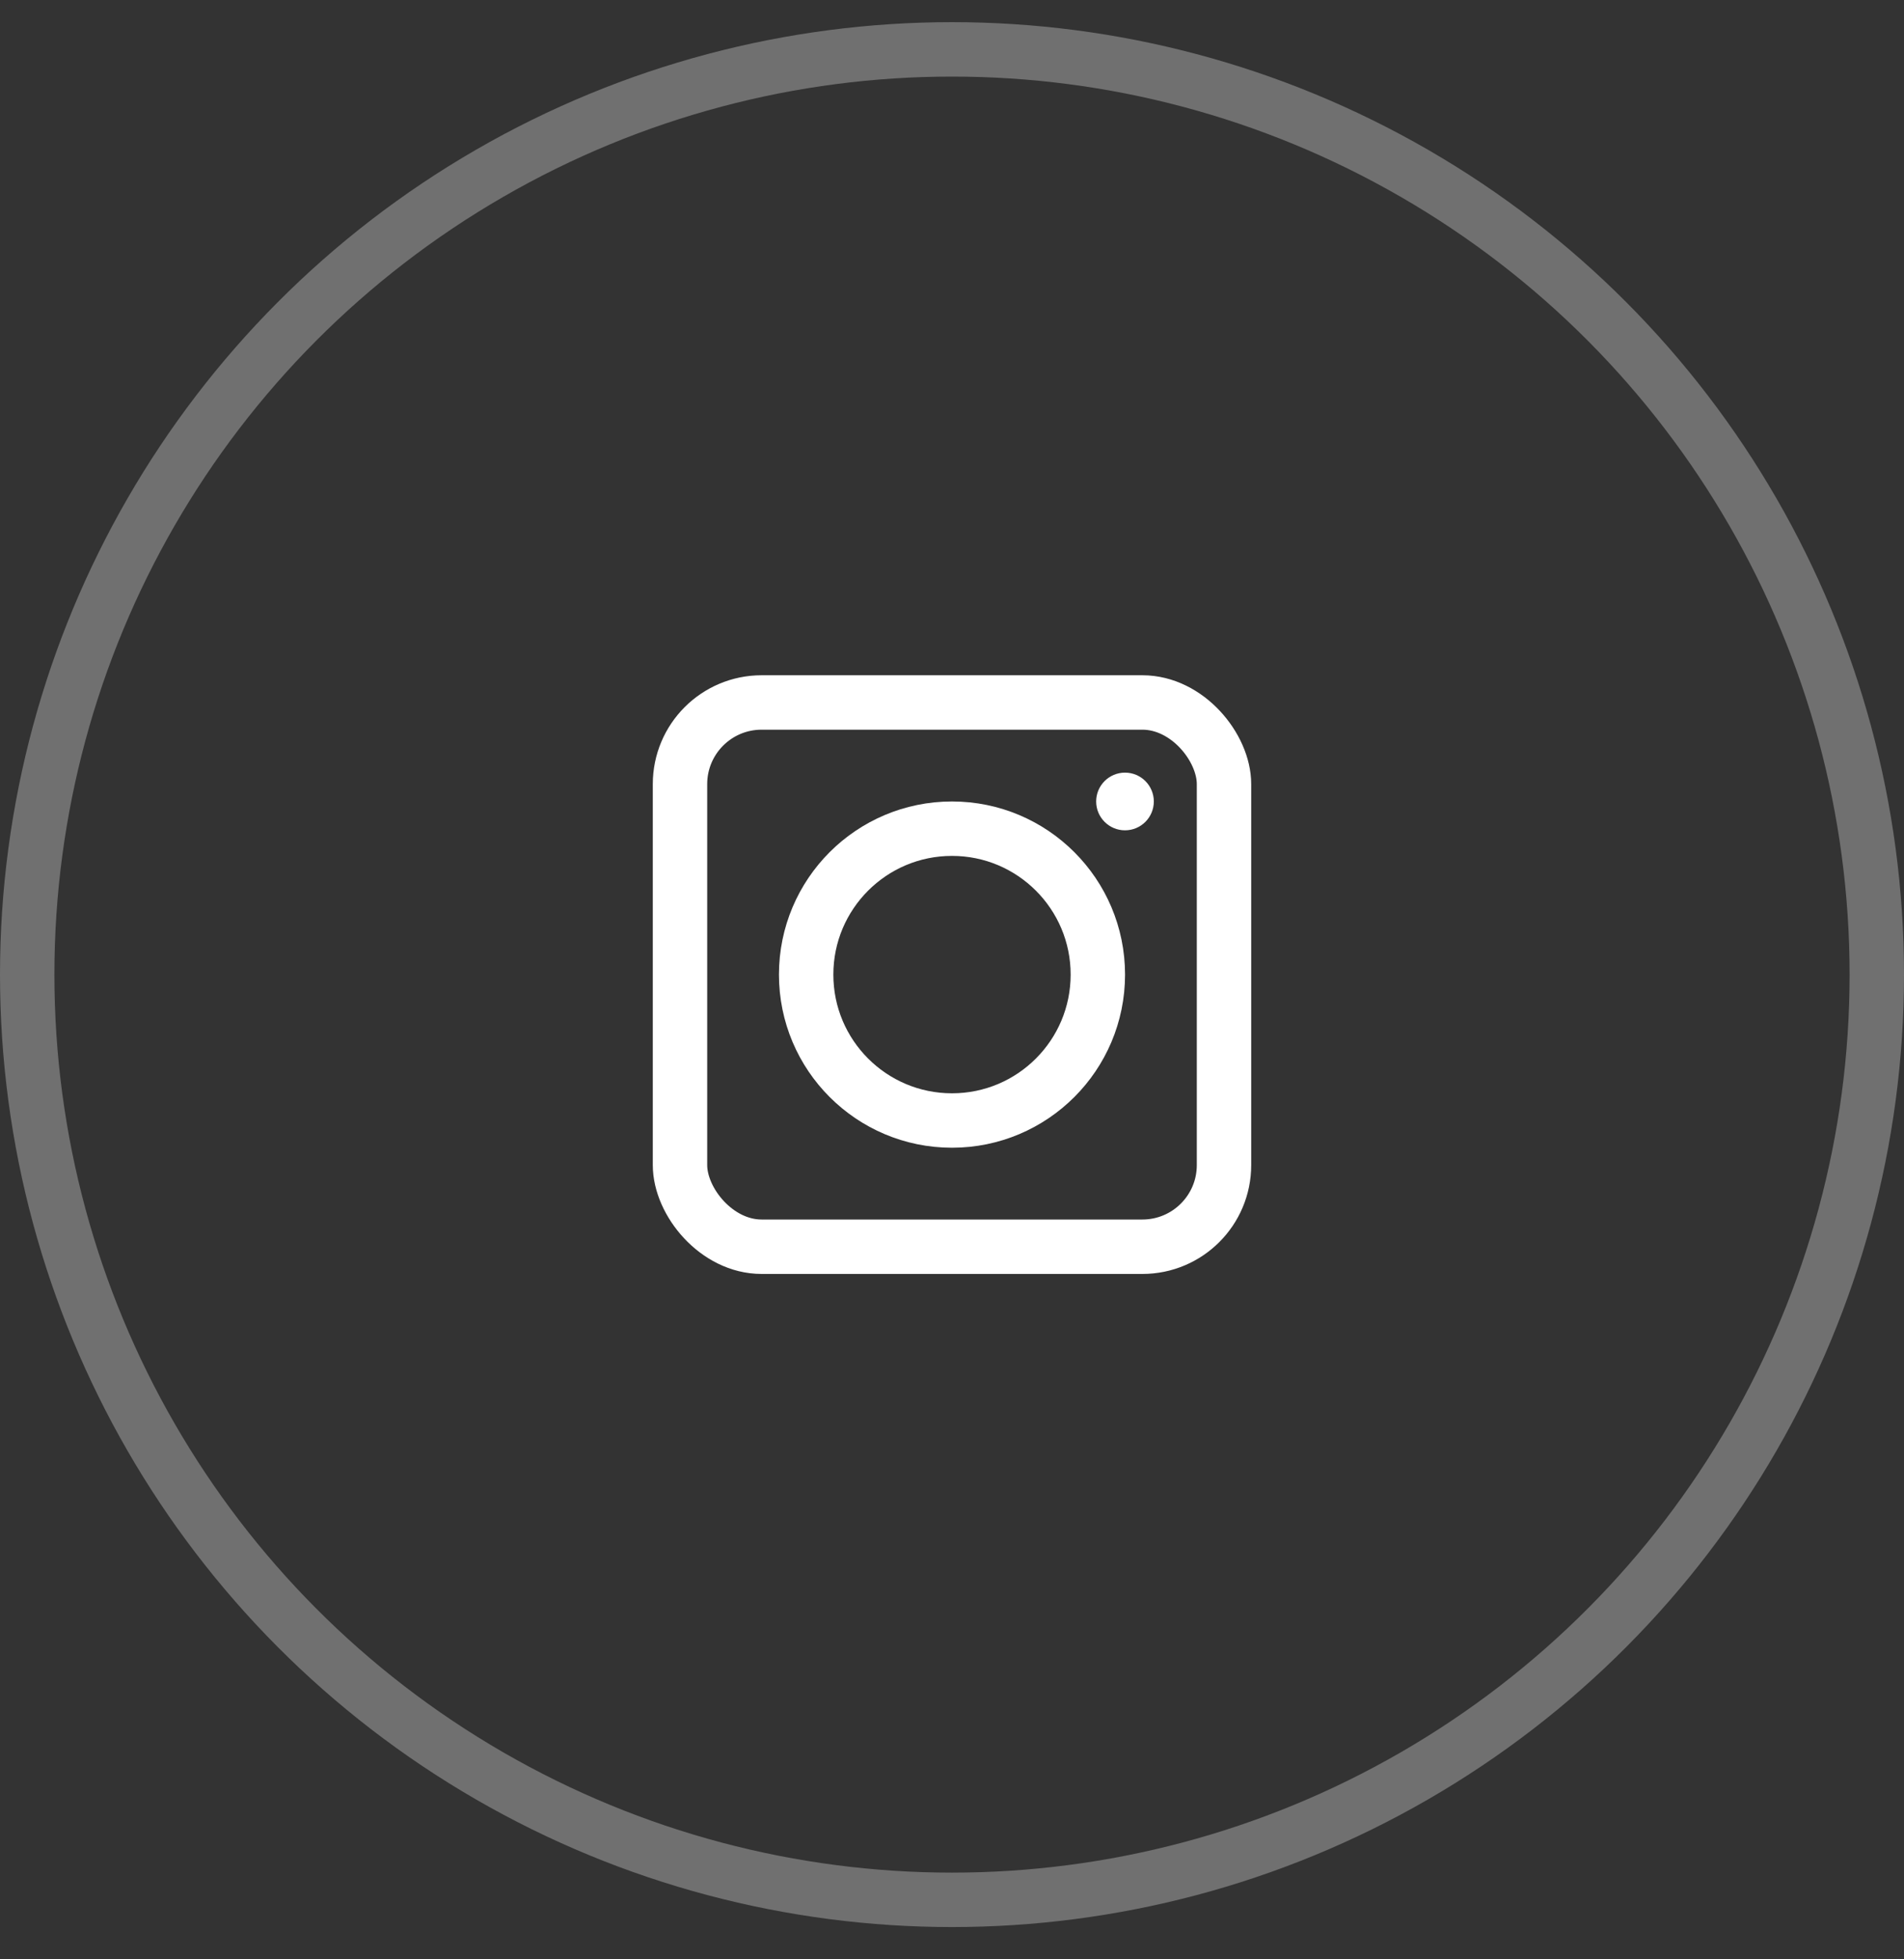
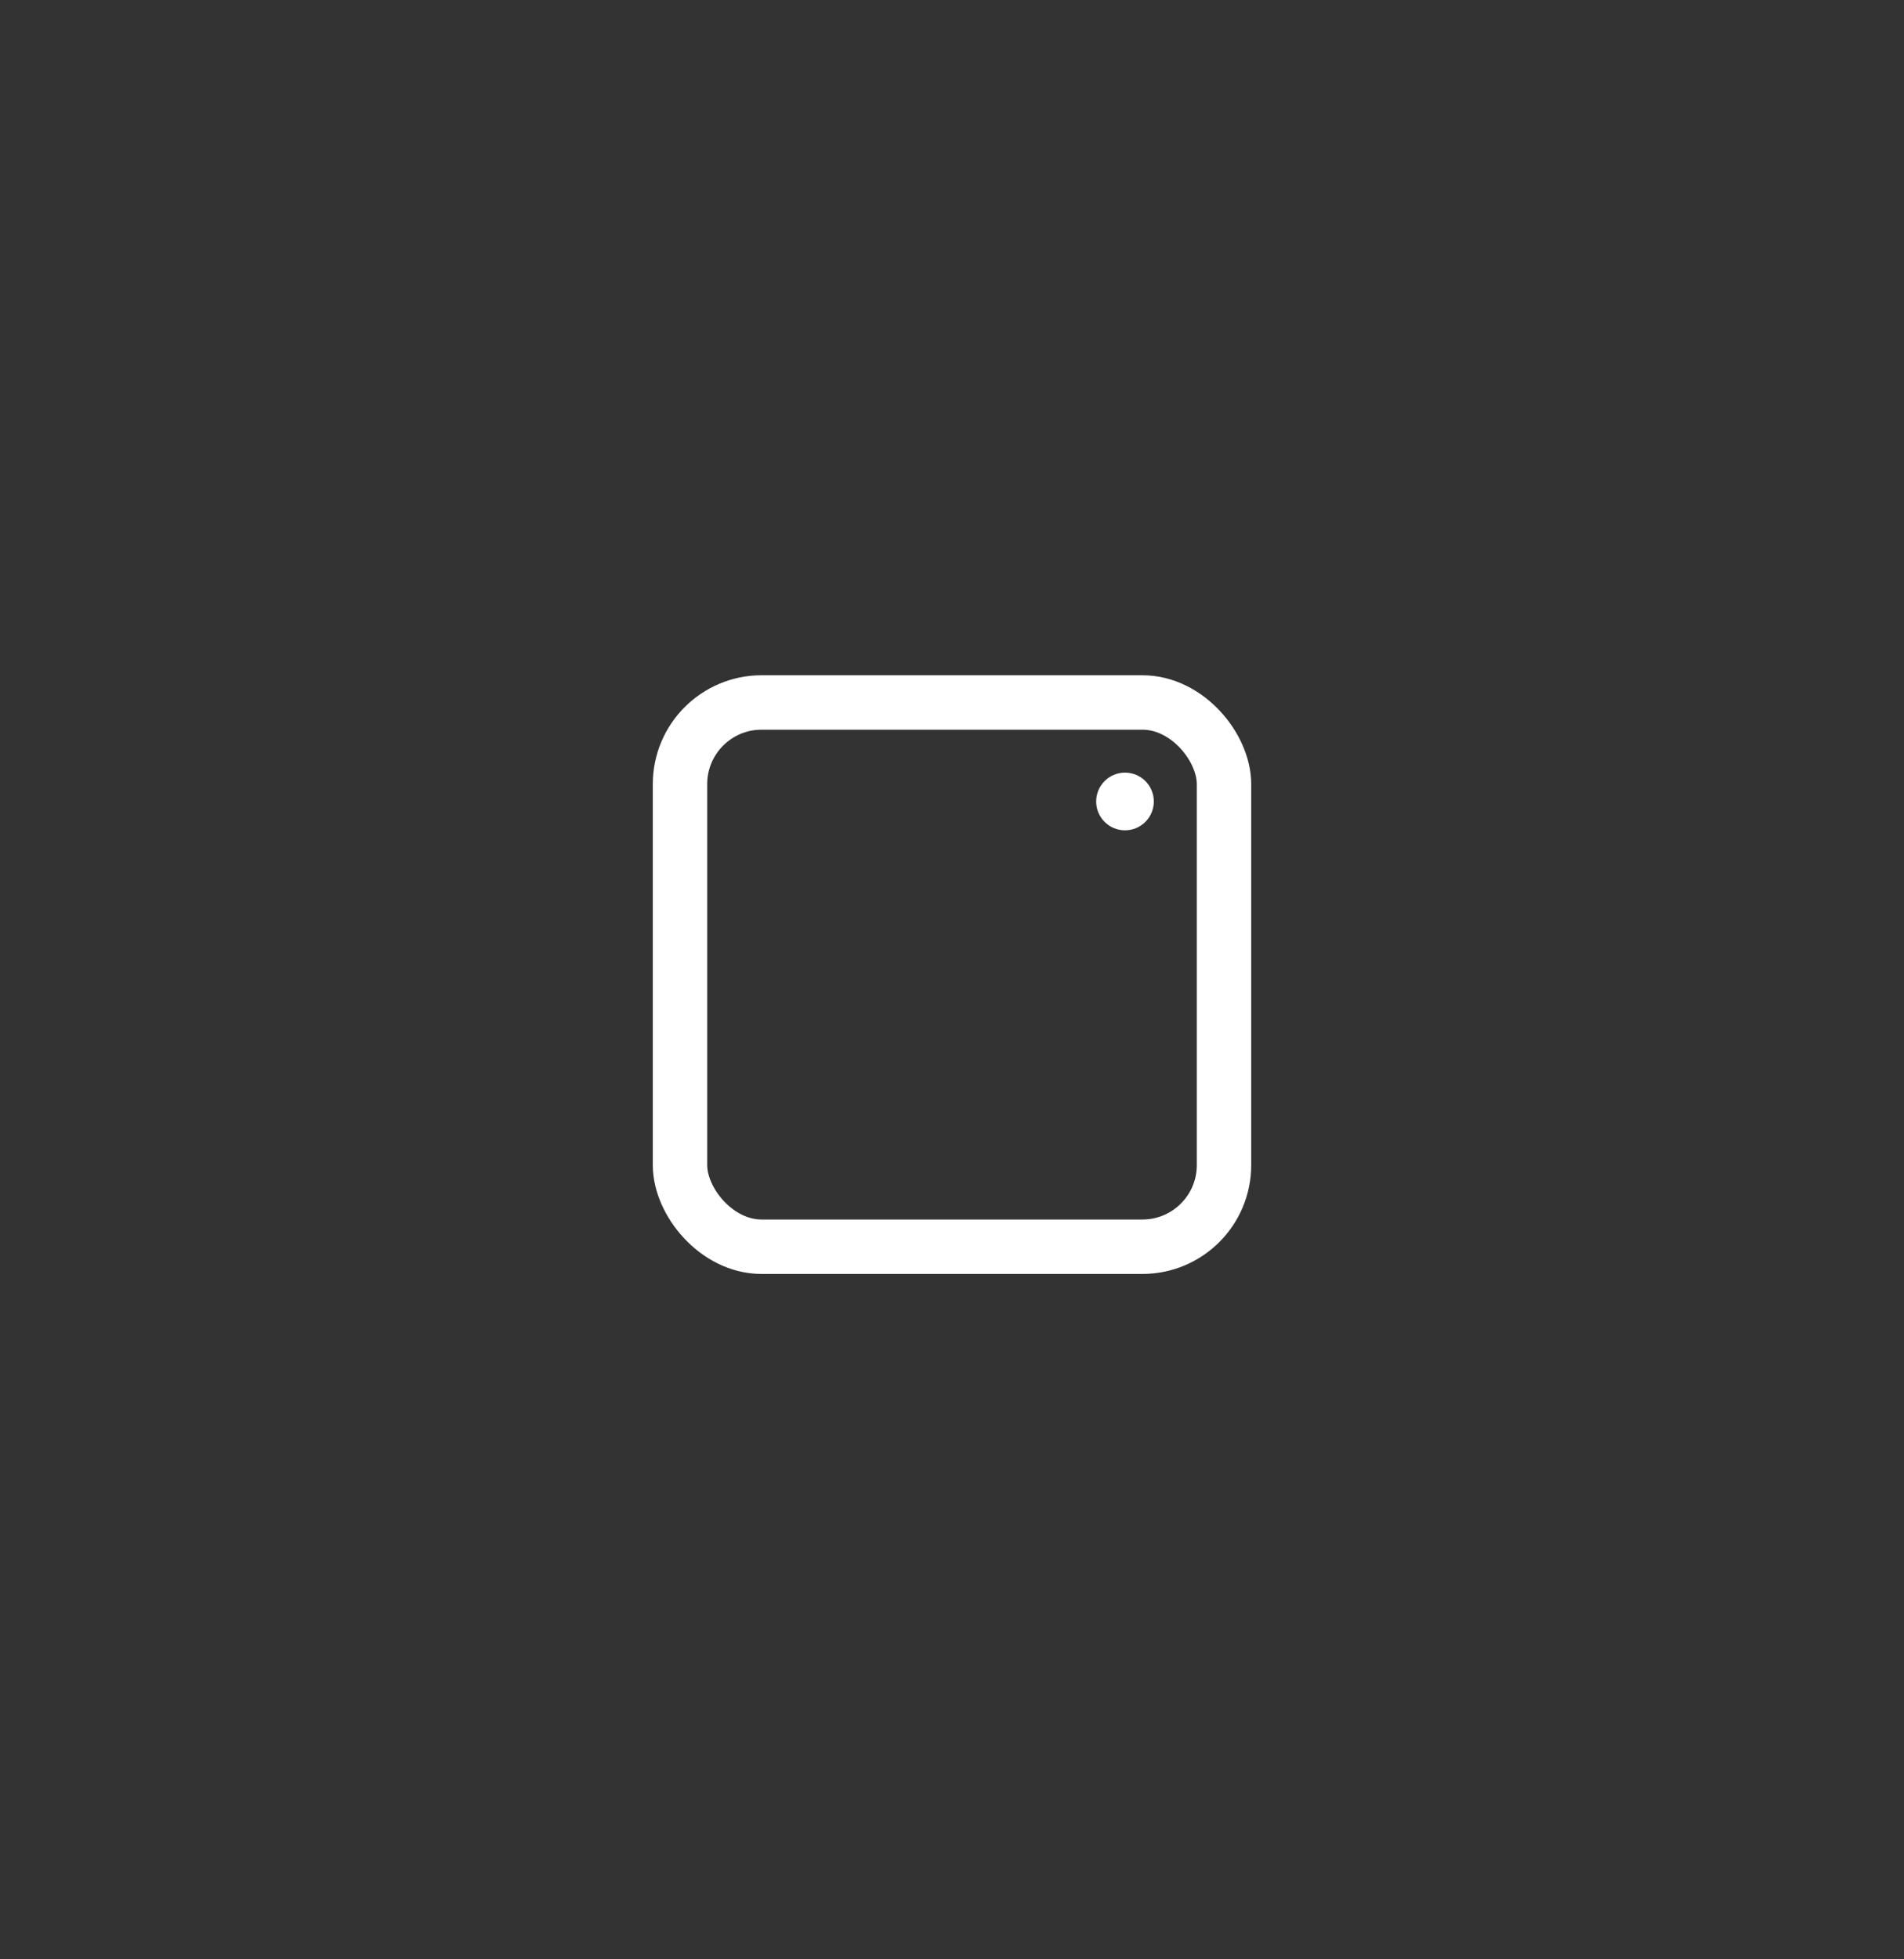
<svg xmlns="http://www.w3.org/2000/svg" width="35" height="36" viewBox="0 0 35 36" fill="none">
  <rect x="0" y="0" width="35" height="36" fill="#333333" stroke="none" />
  <rect x="12.5" y="12.907" width="10" height="10" rx="1.5" stroke="white" />
-   <circle cx="17.5" cy="17.907" r="2.681" stroke="white" />
  <circle cx="20.68" cy="14.726" r="0.53" fill="white" />
-   <circle opacity="0.3" cx="17.5" cy="17.907" r="17" stroke="white" />
</svg>